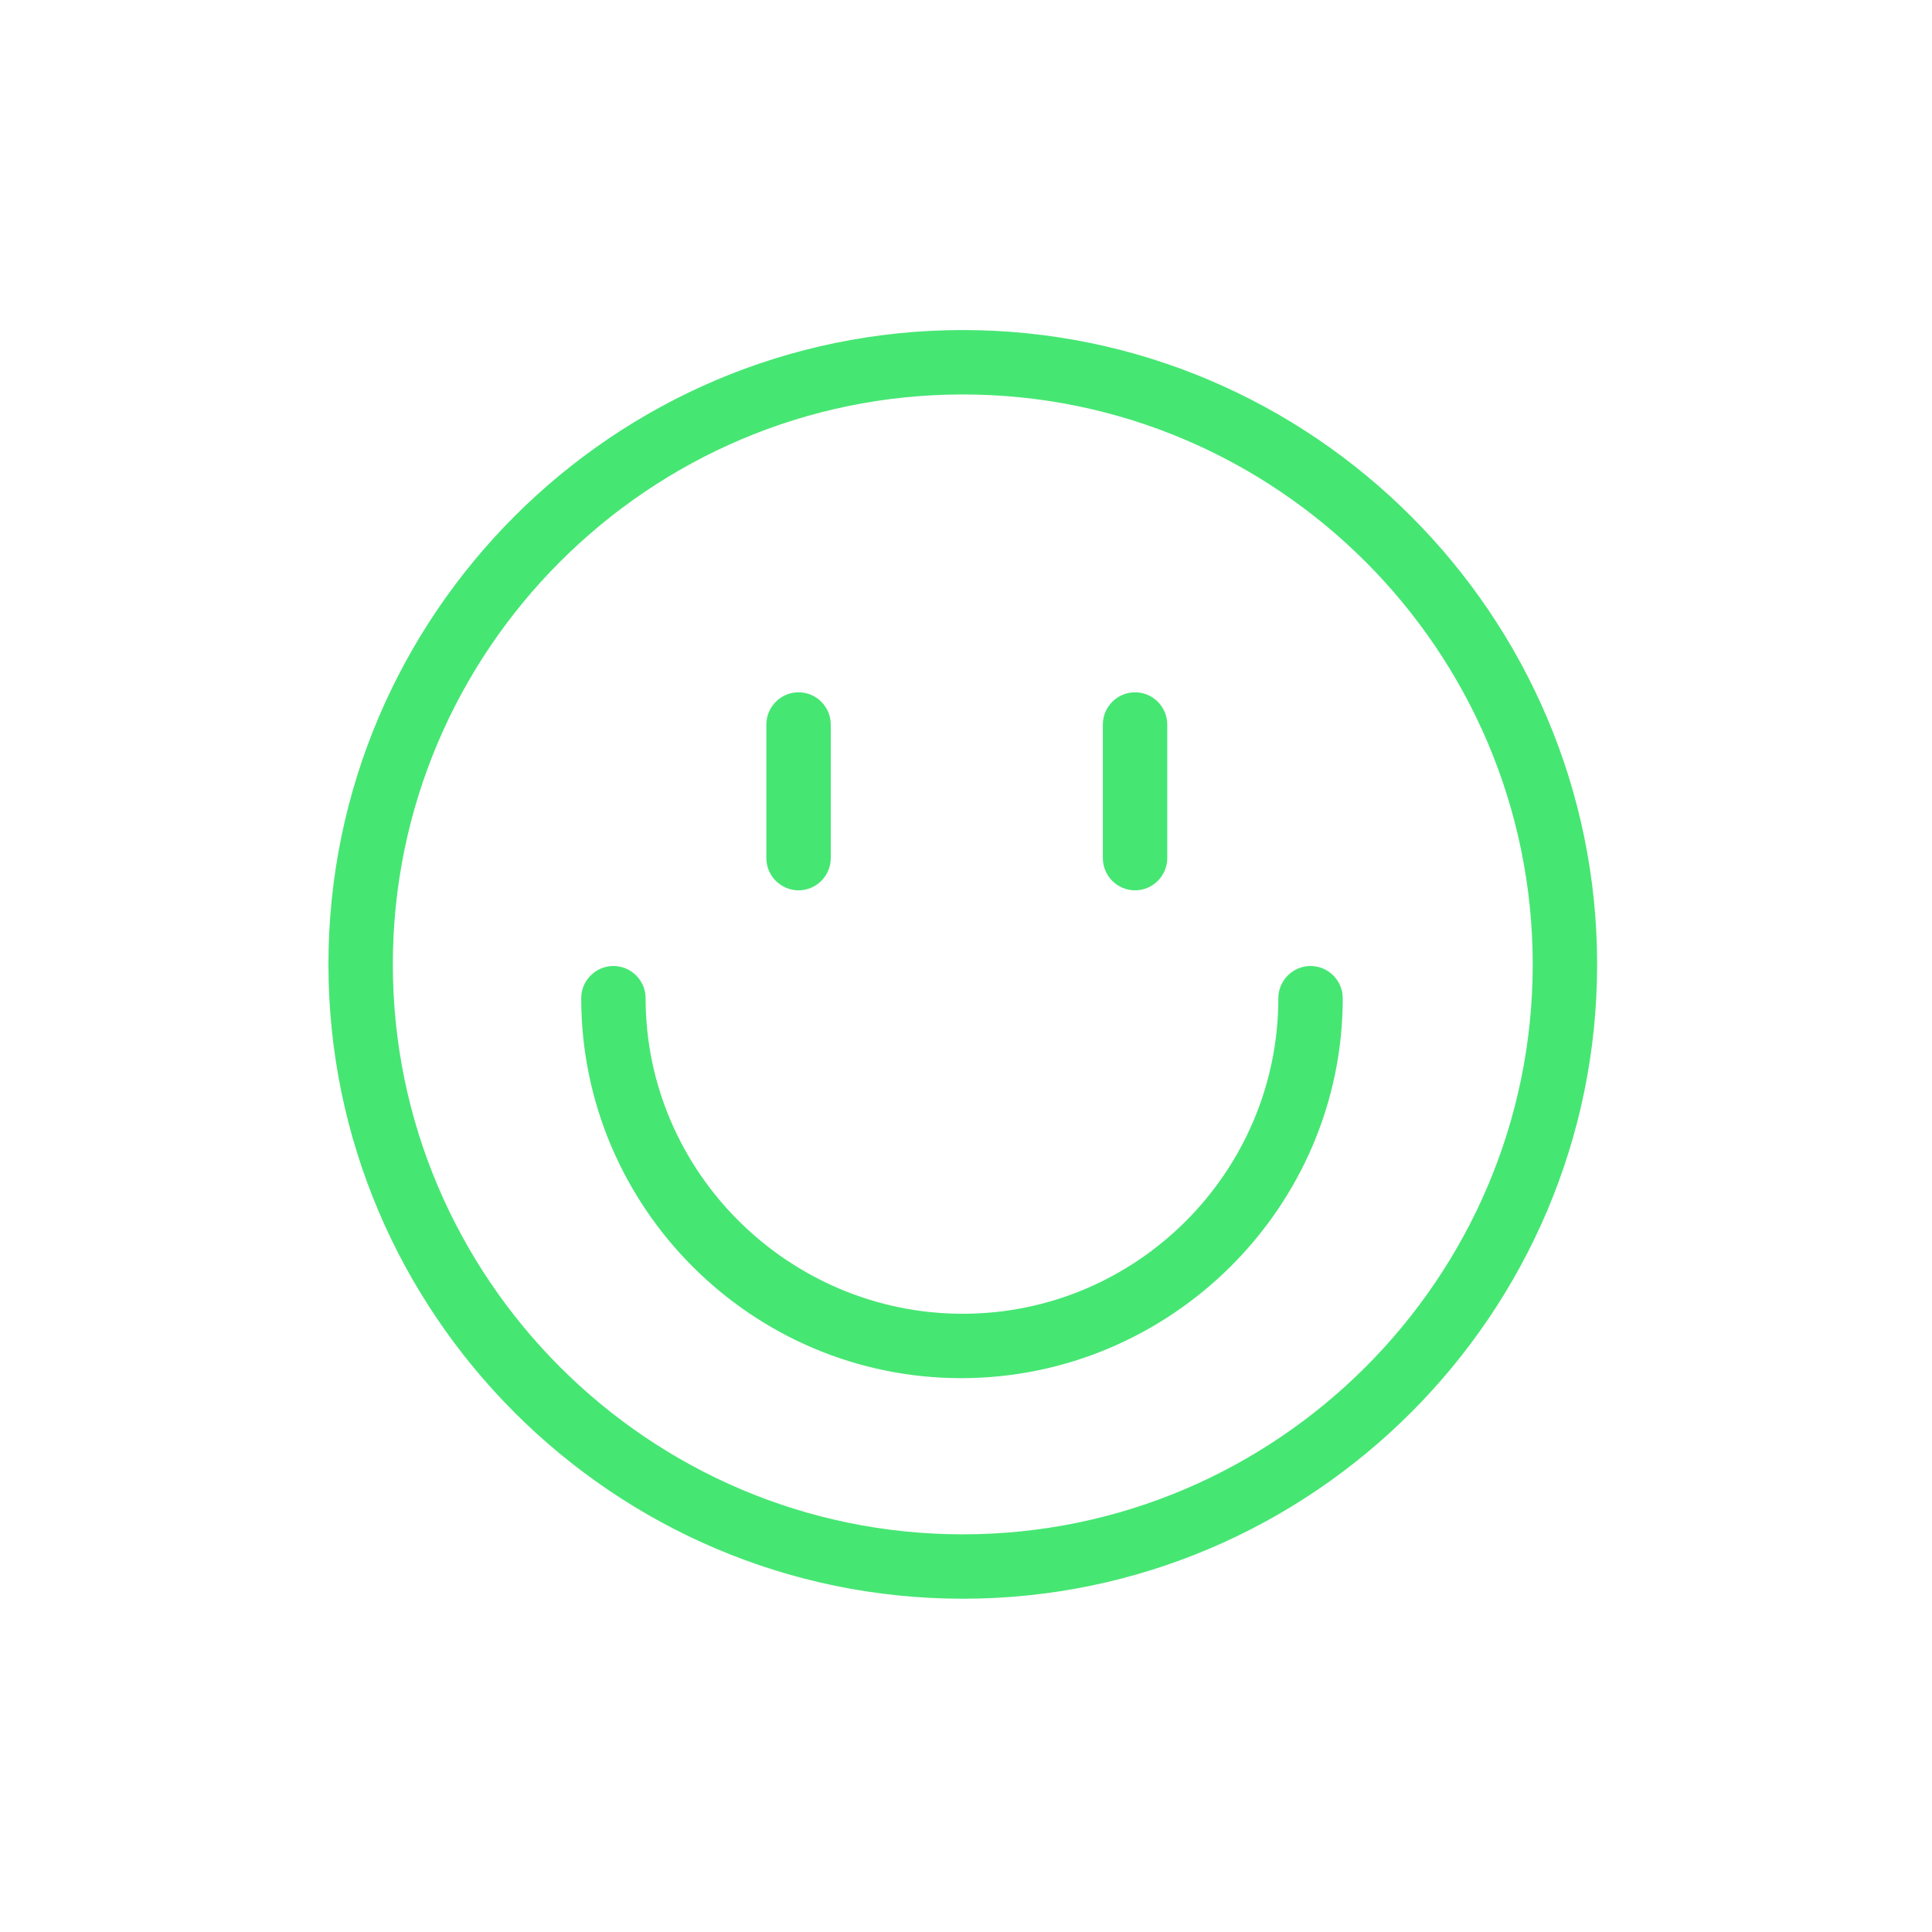
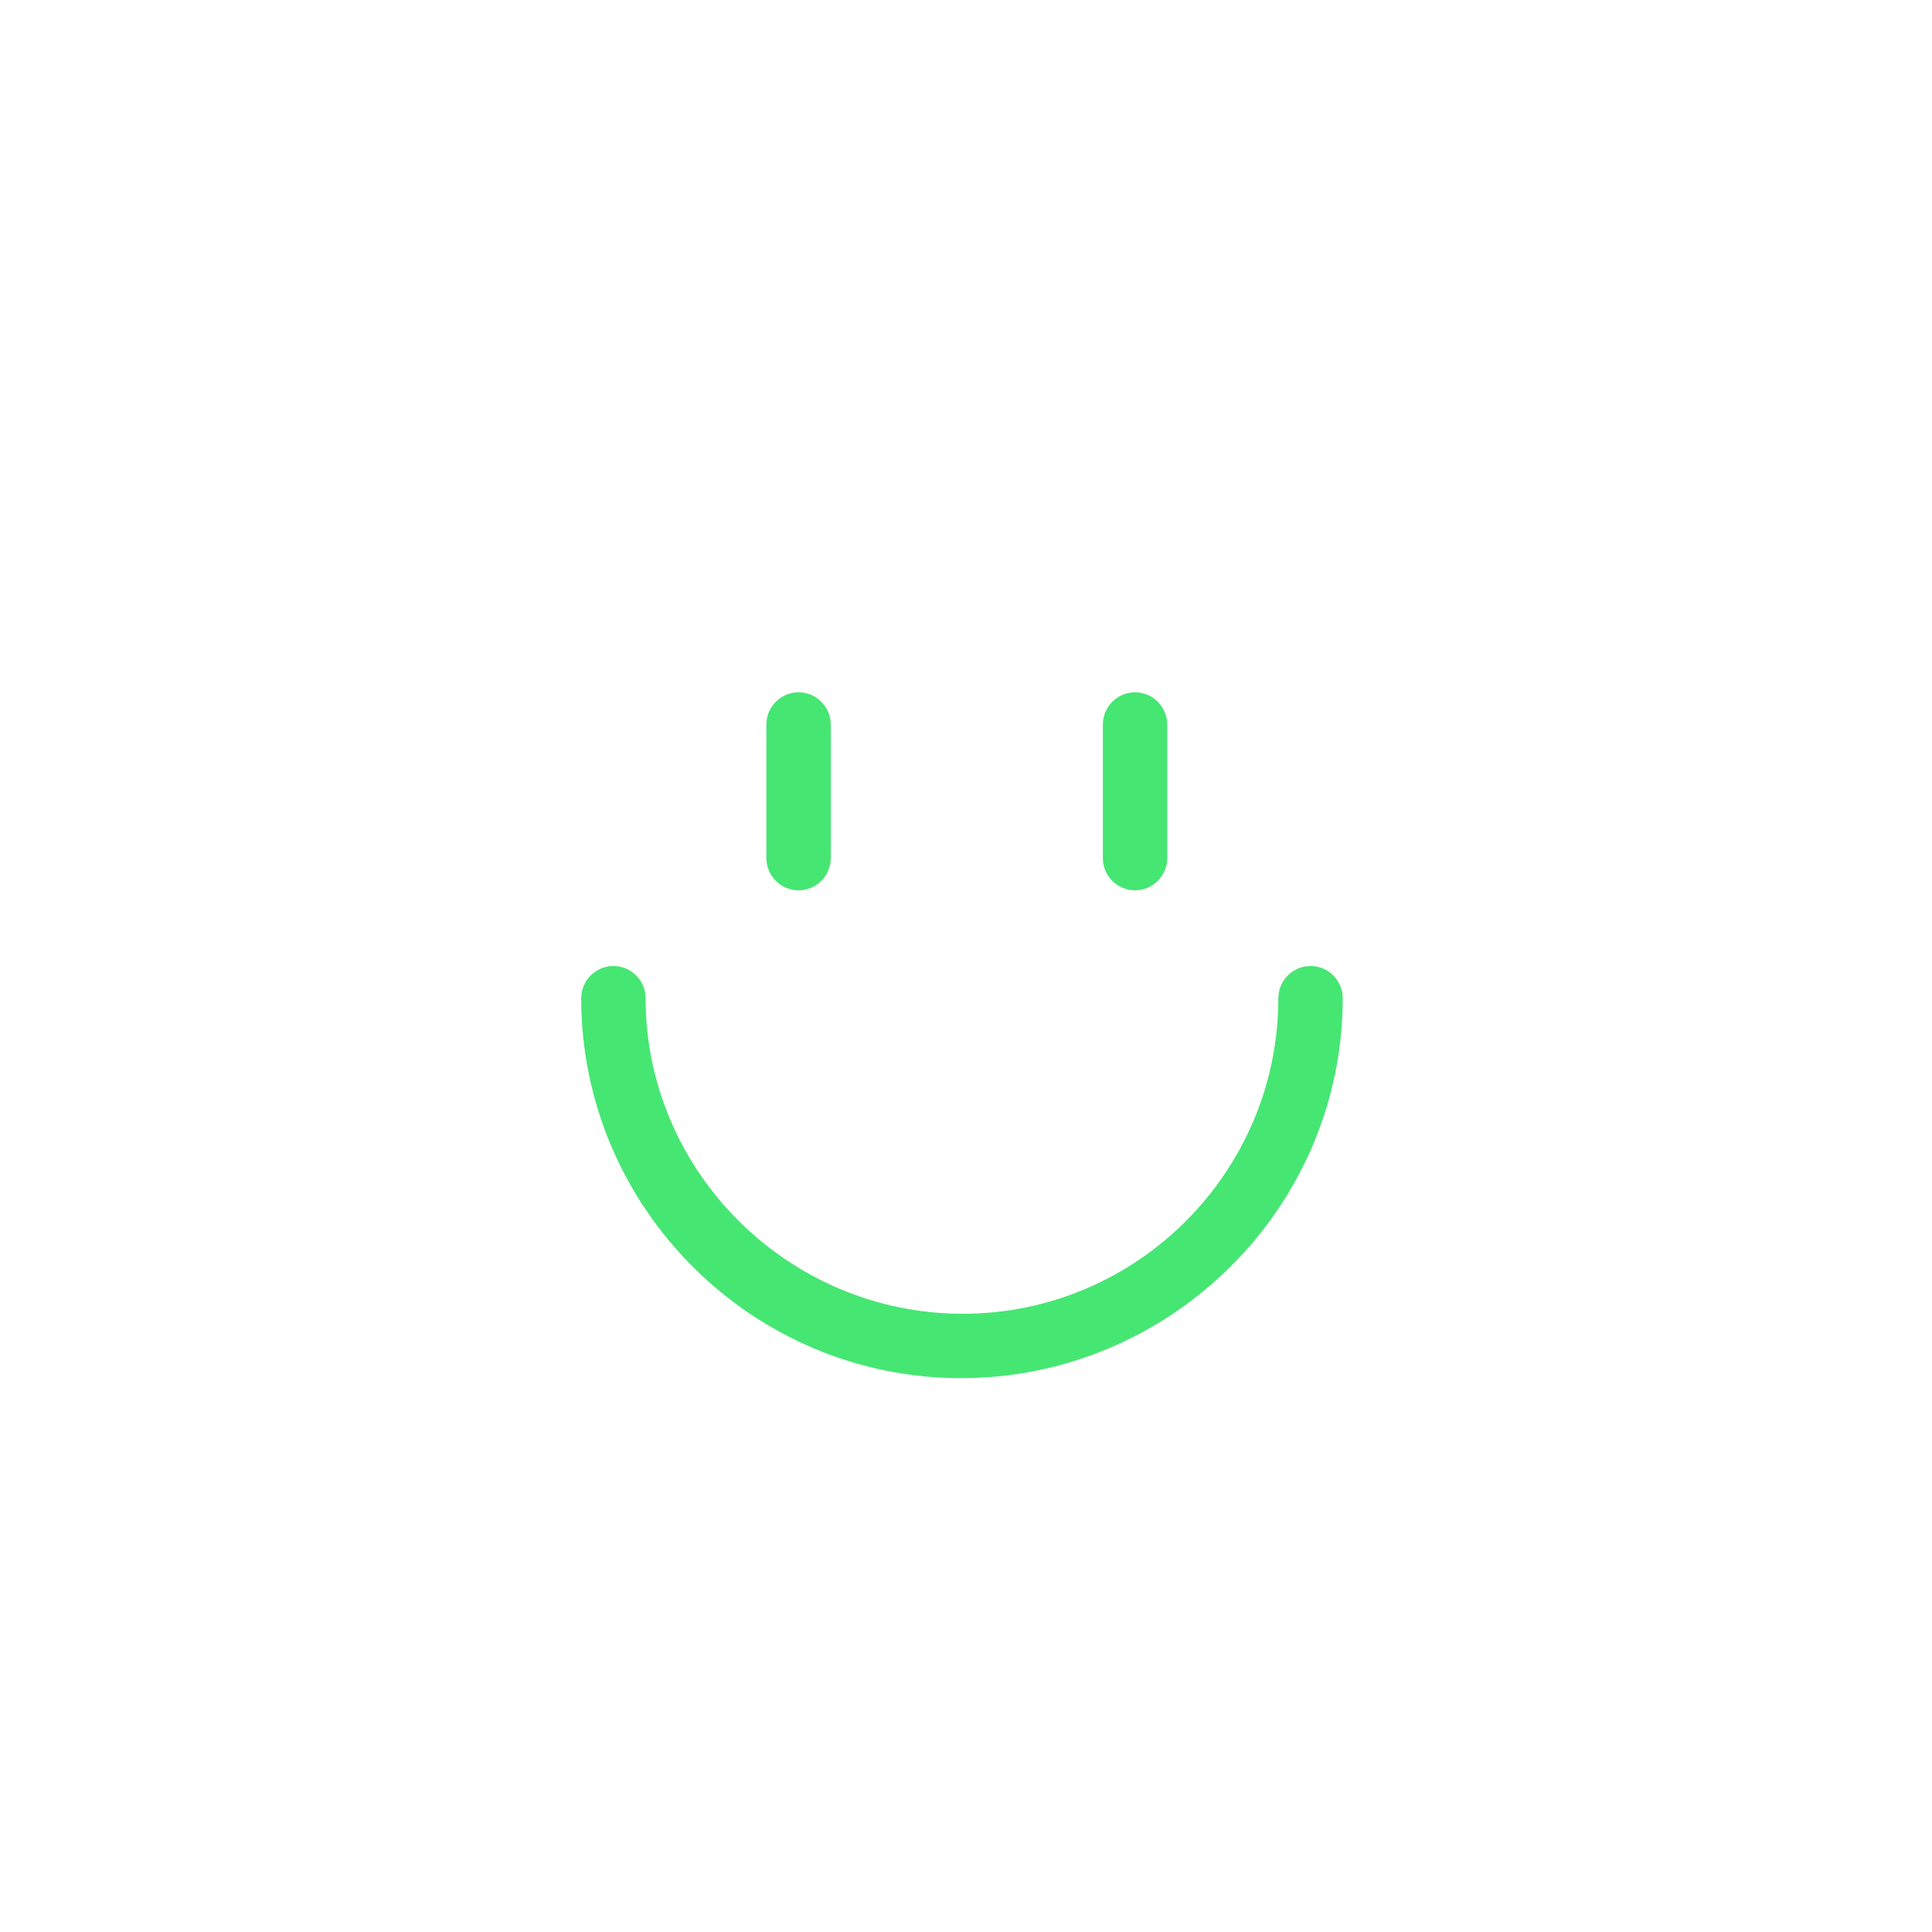
<svg xmlns="http://www.w3.org/2000/svg" height="120" style="enable-background:new 0 0 120 120;" version="1.1" viewBox="0 0 120 120" width="120" x="0px" xml:space="preserve" y="0px">
  <style type="text/css">
	.st0{fill:#46E673;}
	.st1{fill-rule:evenodd;clip-rule:evenodd;fill:#46E673;}
	.st2{filter:url(#Adobe_OpacityMaskFilter);}
	.st3{fill-rule:evenodd;clip-rule:evenodd;fill:#FFFFFF;}
	.st4{mask:url(#mask-2_00000026164079899484681900000015477938084864844451_);fill-rule:evenodd;clip-rule:evenodd;fill:#46E673;}
	.st5{fill:none;}
</style>
  <g id="ICONS">
    <g>
      <path class="st0" d="M49.6,55.3c1.1,0,2-0.9,2-2V45c0-1.1-0.9-2-2-2s-2,0.9-2,2v8.3C47.6,54.4,48.5,55.3,49.6,55.3z" />
      <path class="st0" d="M70.5,55.3c1.1,0,2-0.9,2-2V45c0-1.1-0.9-2-2-2s-2,0.9-2,2v8.3C68.5,54.4,69.4,55.3,70.5,55.3z" />
-       <path class="st0" d="M59.8,20.5c-21.7,0-39.4,17.7-39.4,39.4c0,21.7,17.7,39.4,39.4,39.4s39.4-17.7,39.4-39.4    C99.2,38.2,81.5,20.5,59.8,20.5z M59.8,95.3c-19.5,0-35.4-15.9-35.4-35.4c0-19.5,15.9-35.4,35.4-35.4s35.4,15.9,35.4,35.4    C95.2,79.4,79.3,95.3,59.8,95.3z" />
      <path class="st0" d="M81.4,60c-1.1,0-2,0.9-2,2c0,10.8-8.8,19.6-19.6,19.6S40.1,72.8,40.1,62c0-1.1-0.9-2-2-2s-2,0.9-2,2    c0,13,10.6,23.6,23.6,23.6S83.4,75,83.4,62C83.4,60.9,82.5,60,81.4,60z" />
    </g>
  </g>
  <g id="voor_SVG">
    <rect class="st5" height="120" width="120" />
  </g>
</svg>